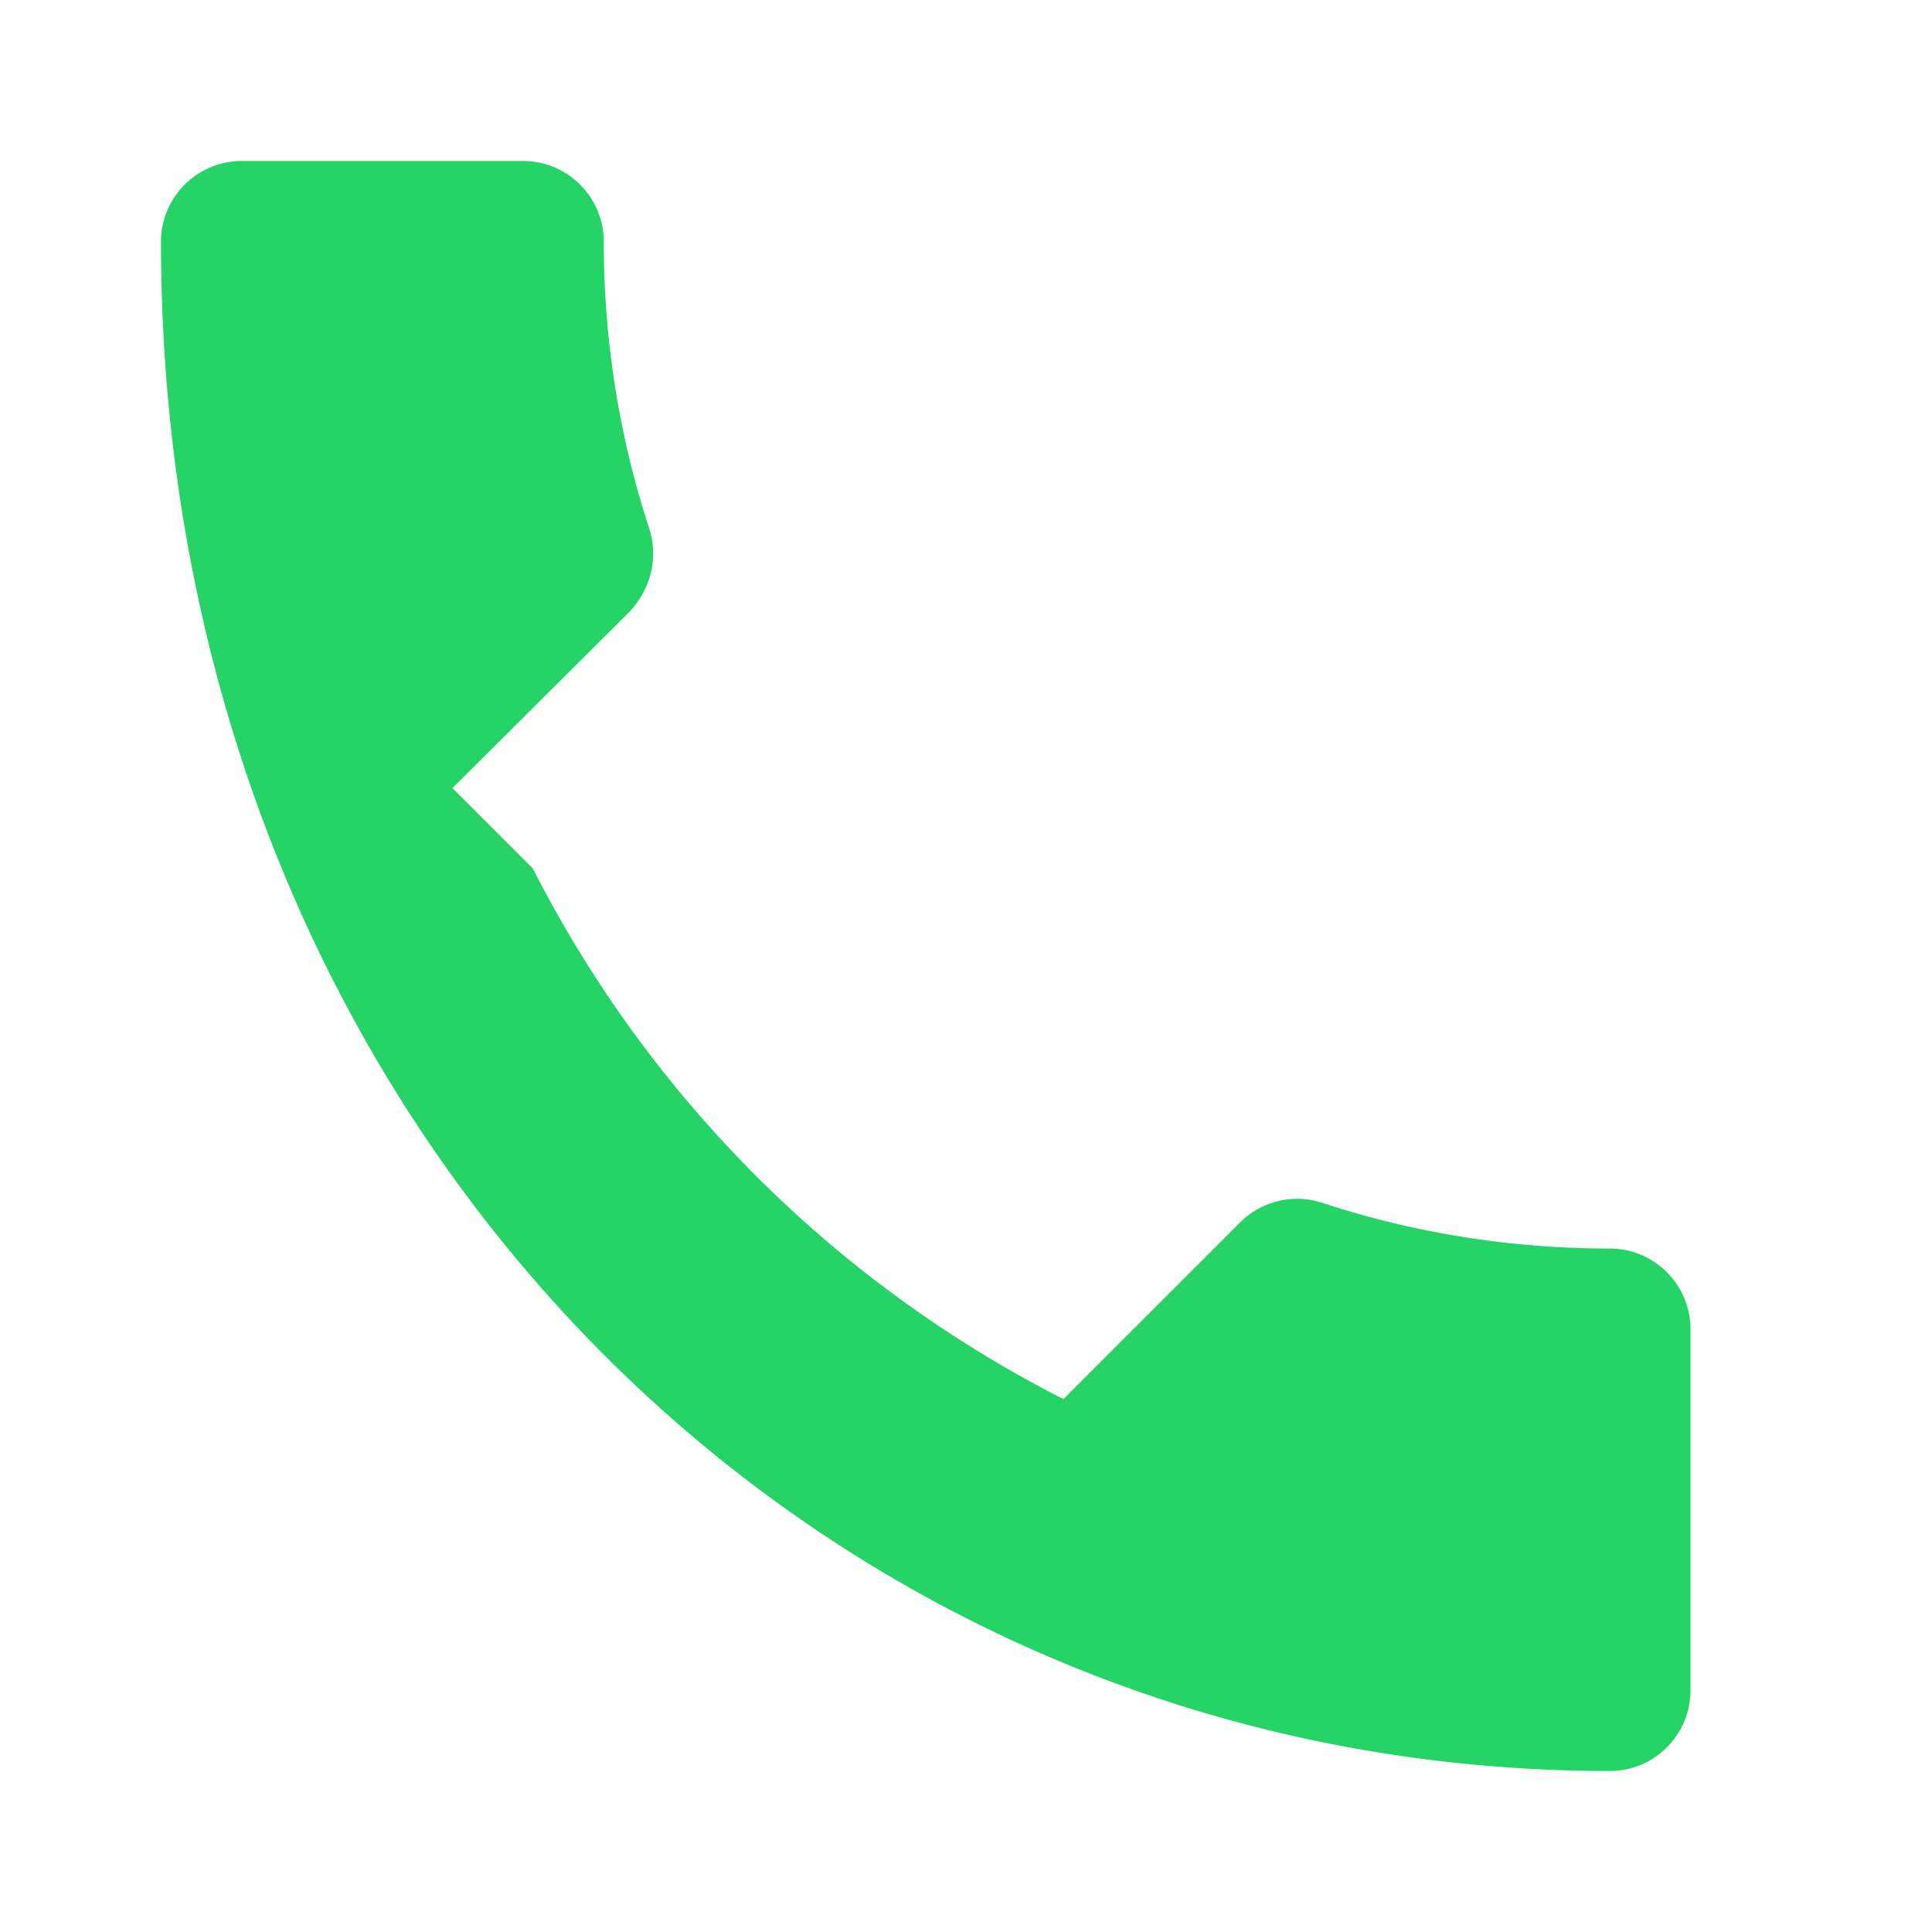
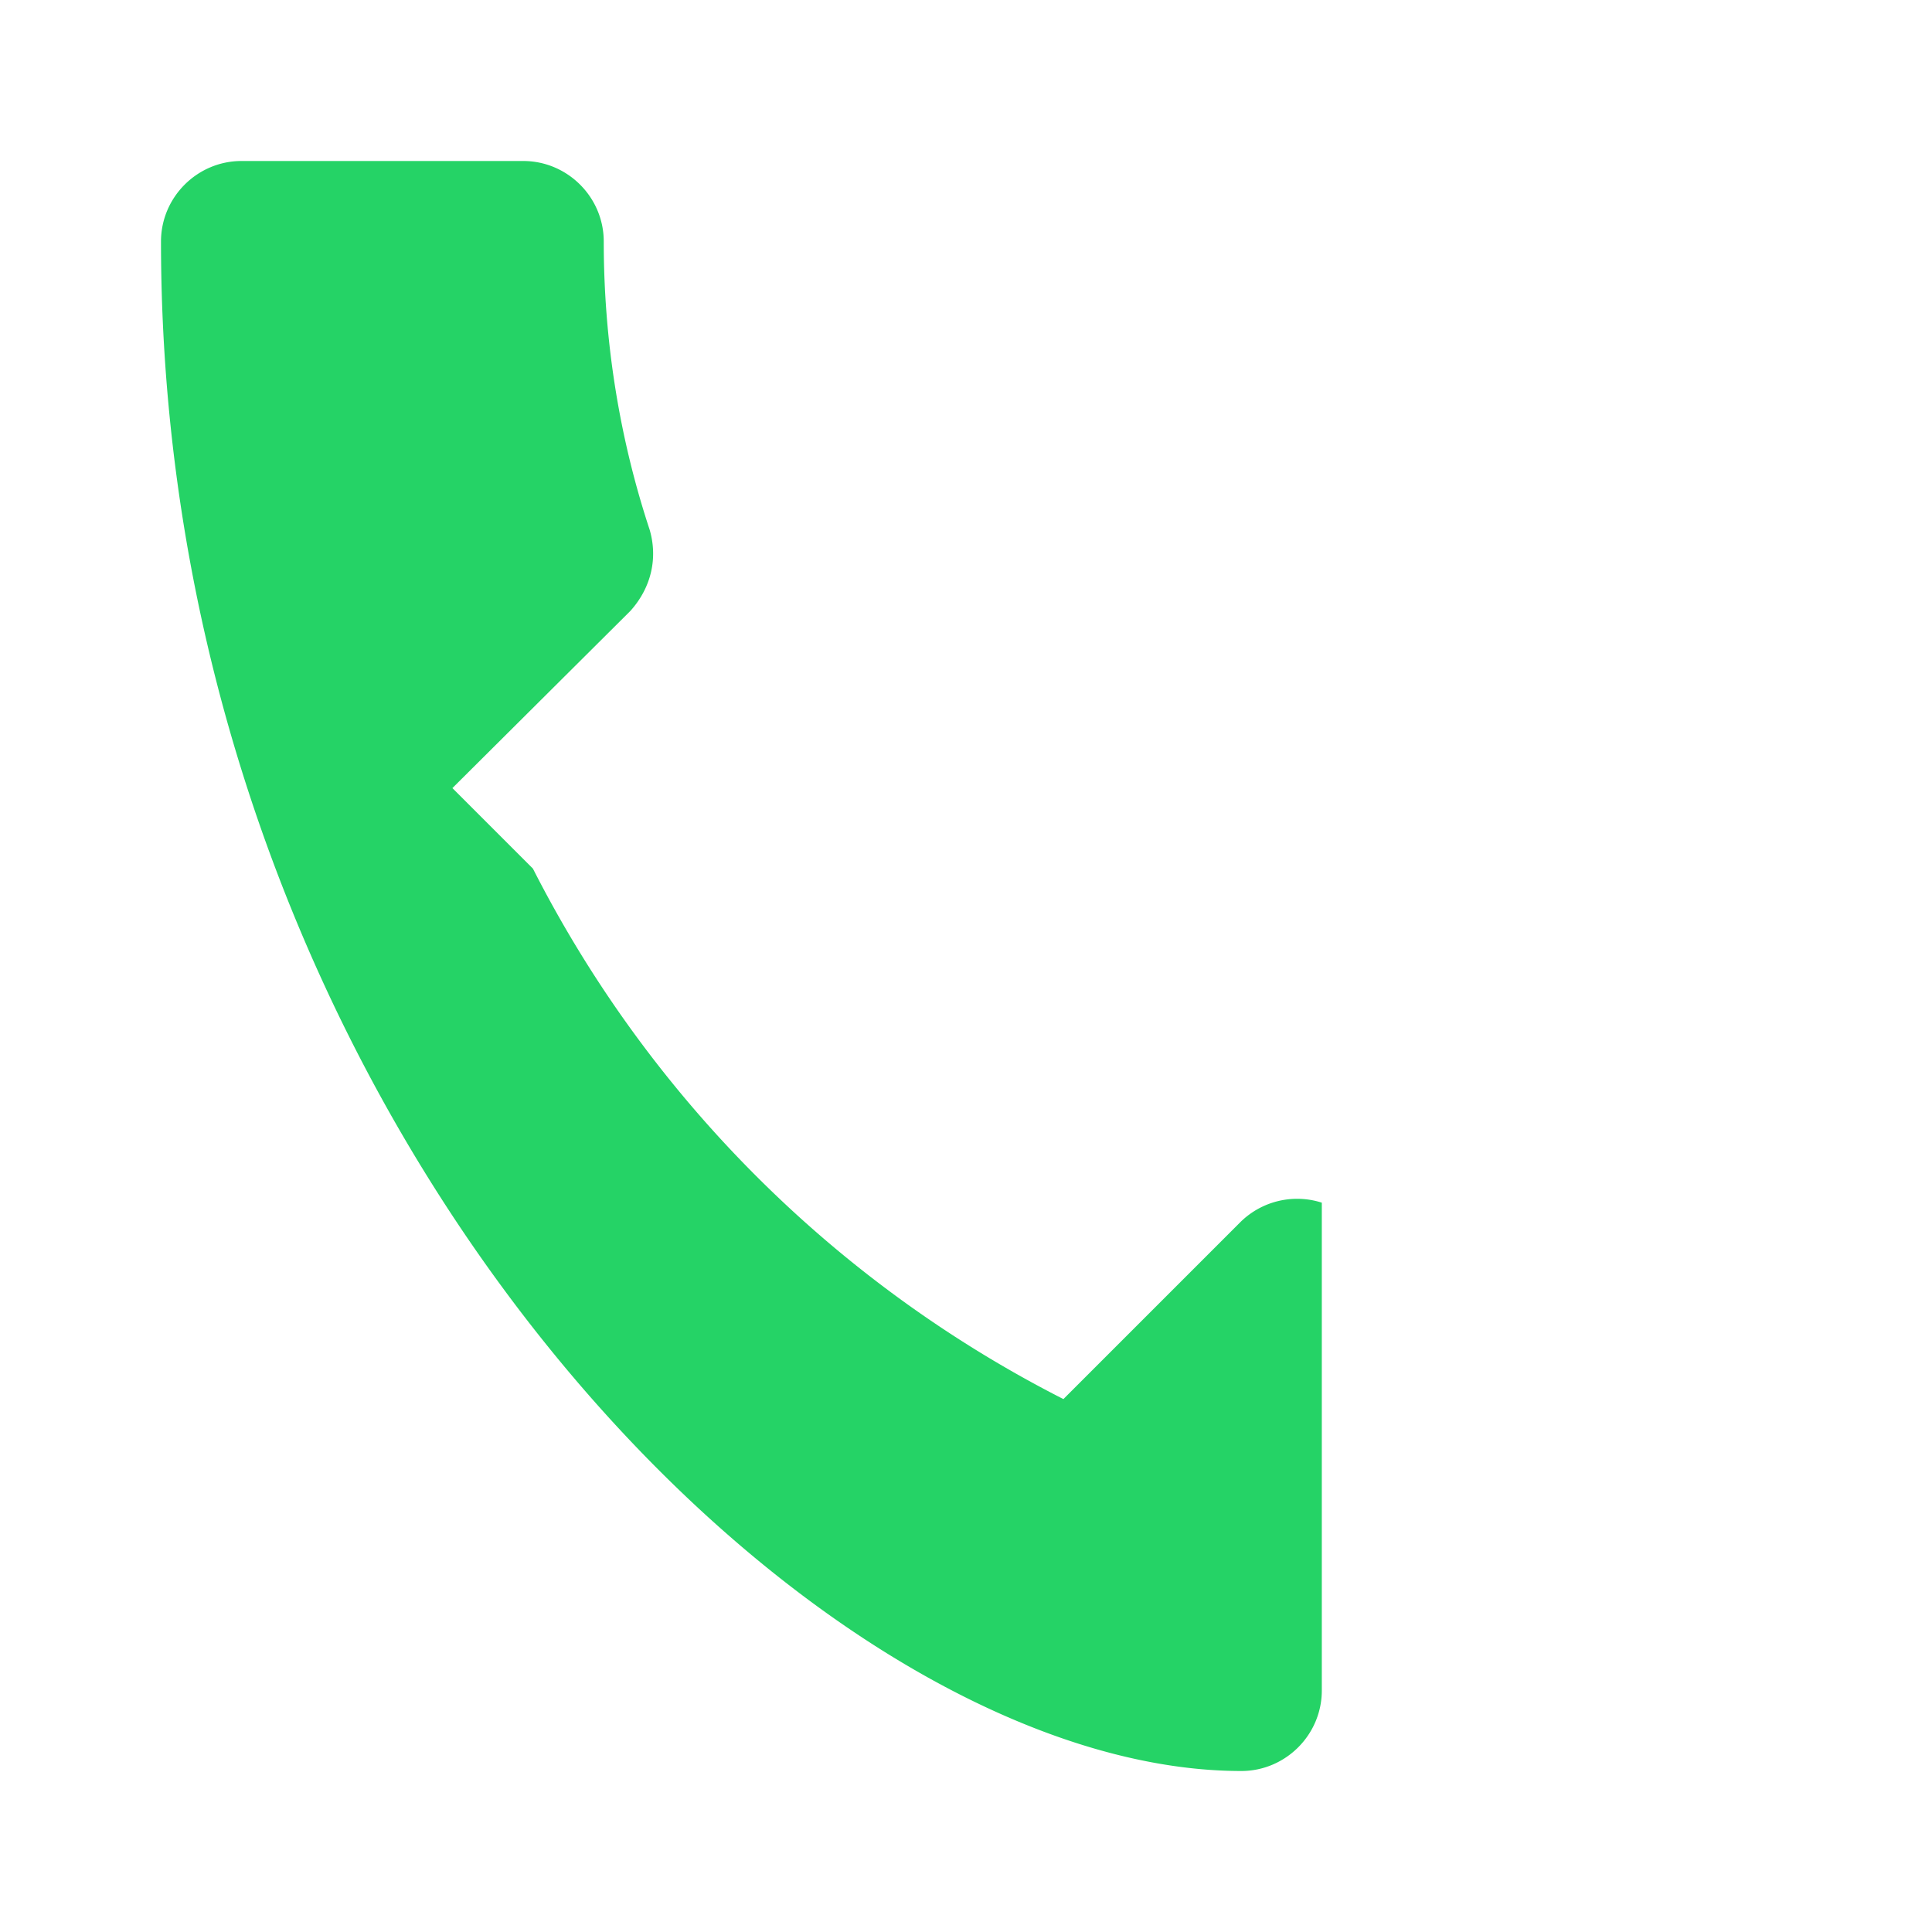
<svg xmlns="http://www.w3.org/2000/svg" width="64" height="64" viewBox="0 0 24 24" fill="#25D366">
-   <path d="M6.62 10.79a15.053 15.053 0 006.59 6.59l2.2-2.2a1.003 1.003 0 011.01-.24c1.12.37 2.33.57 3.58.57.55 0 1 .45 1 1V21c0 .55-.45 1-1 1C10.07 22 2 13.93 2 3c0-.55.45-1 1-1h3.5c.55 0 1 .45 1 1 0 1.25.2 2.46.57 3.58.1.34.03.71-.24 1.01l-2.21 2.2z" />
+   <path d="M6.62 10.79a15.053 15.053 0 006.59 6.59l2.2-2.2a1.003 1.003 0 011.01-.24V21c0 .55-.45 1-1 1C10.07 22 2 13.93 2 3c0-.55.45-1 1-1h3.5c.55 0 1 .45 1 1 0 1.25.2 2.46.57 3.58.1.34.03.71-.24 1.01l-2.21 2.2z" />
</svg>